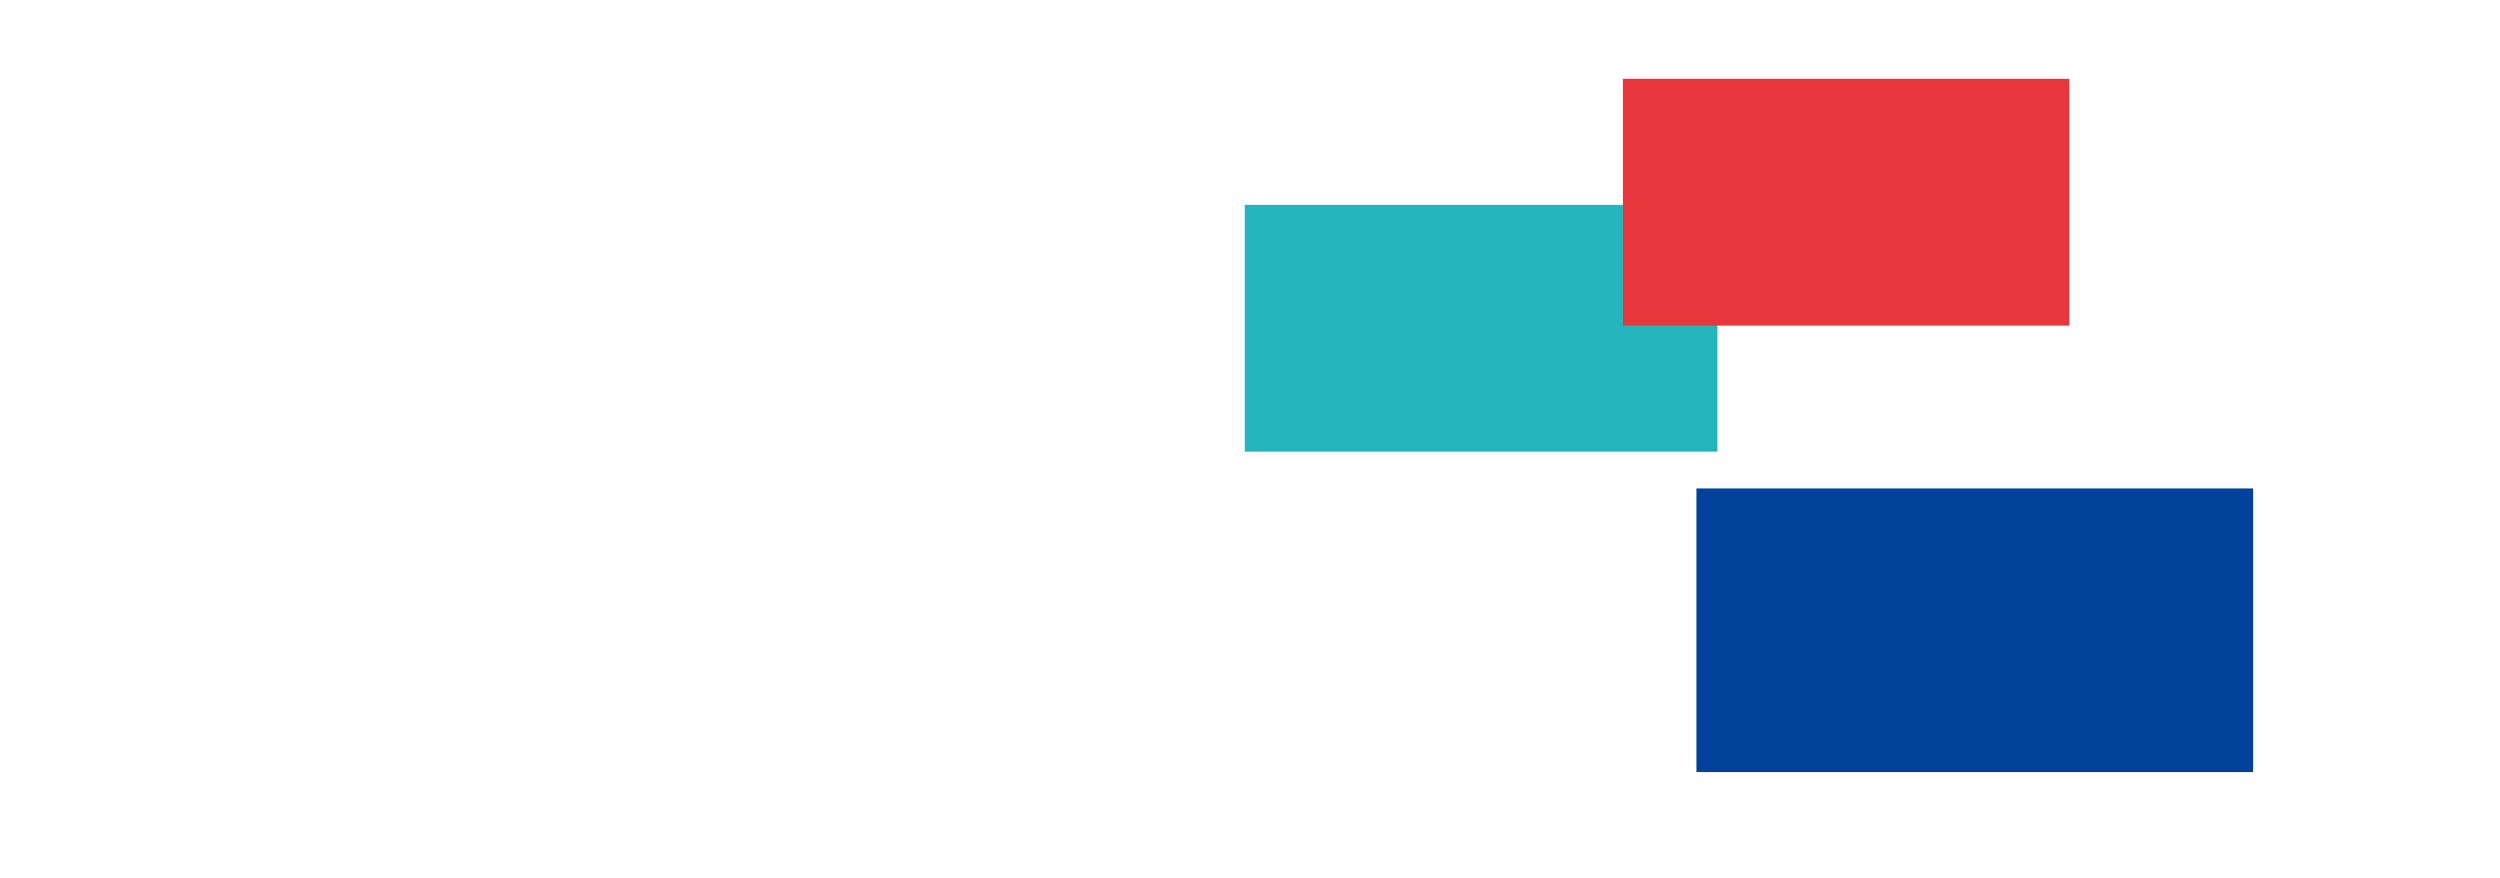
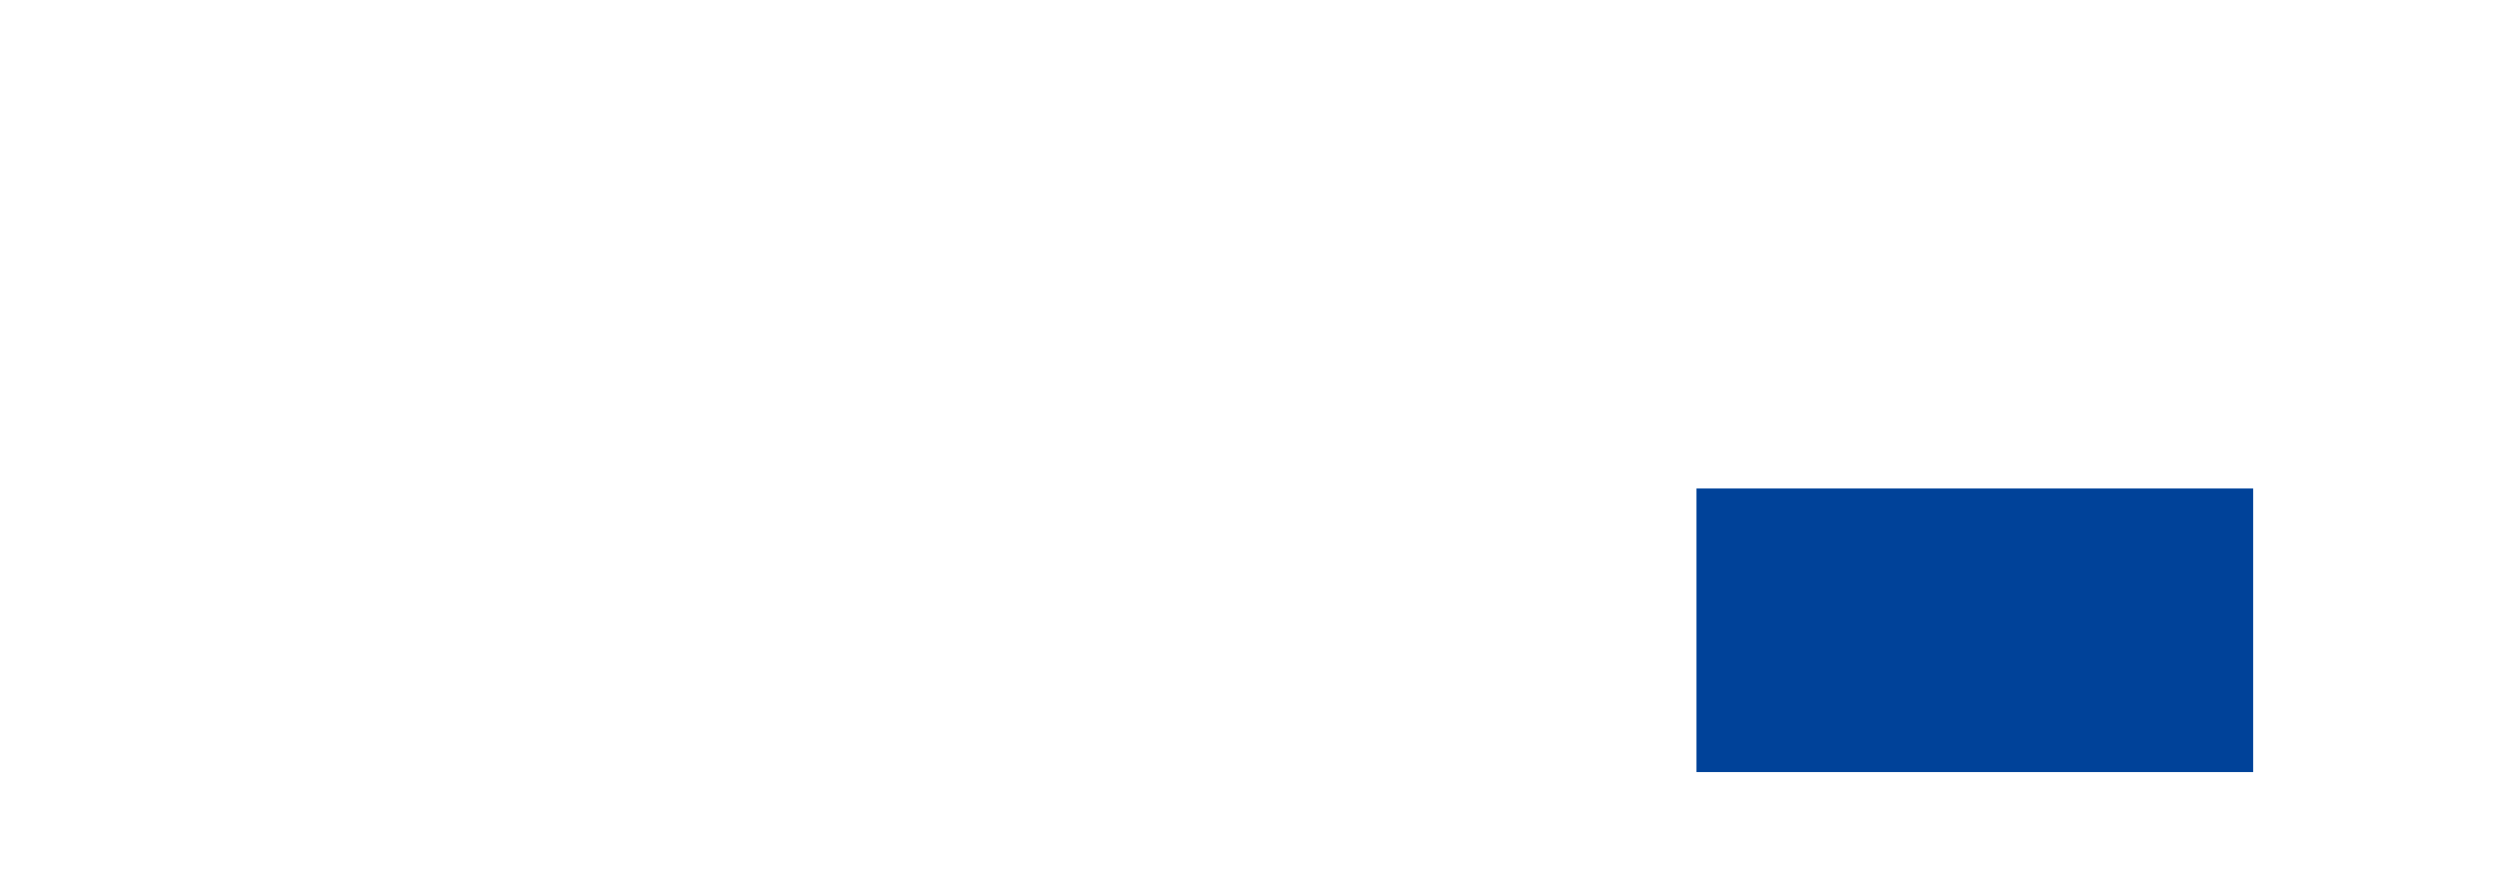
<svg xmlns="http://www.w3.org/2000/svg" width="175.182mm" height="61.525mm" viewBox="0 0 175.182 61.525" version="1.1" id="svg1">
  <defs id="defs1" />
  <g id="layer1" transform="translate(-12.881,-1.408)" />
  <rect style="fill:#004299;fill-opacity:1;stroke-width:0.794;stroke-linejoin:round" id="rect4" width="39.011" height="19.874" x="118.874" y="34.227" ry="0" />
-   <rect style="fill:#23b6bc;fill-opacity:1;stroke-width:0.794;stroke-linejoin:round" id="rect5" width="33.123" height="17.297" x="87.223" y="14.353" />
-   <rect style="fill:#e7373c;fill-opacity:1;stroke-width:0.794;stroke-linejoin:round" id="rect6" width="31.283" height="17.297" x="113.721" y="5.52" />
</svg>